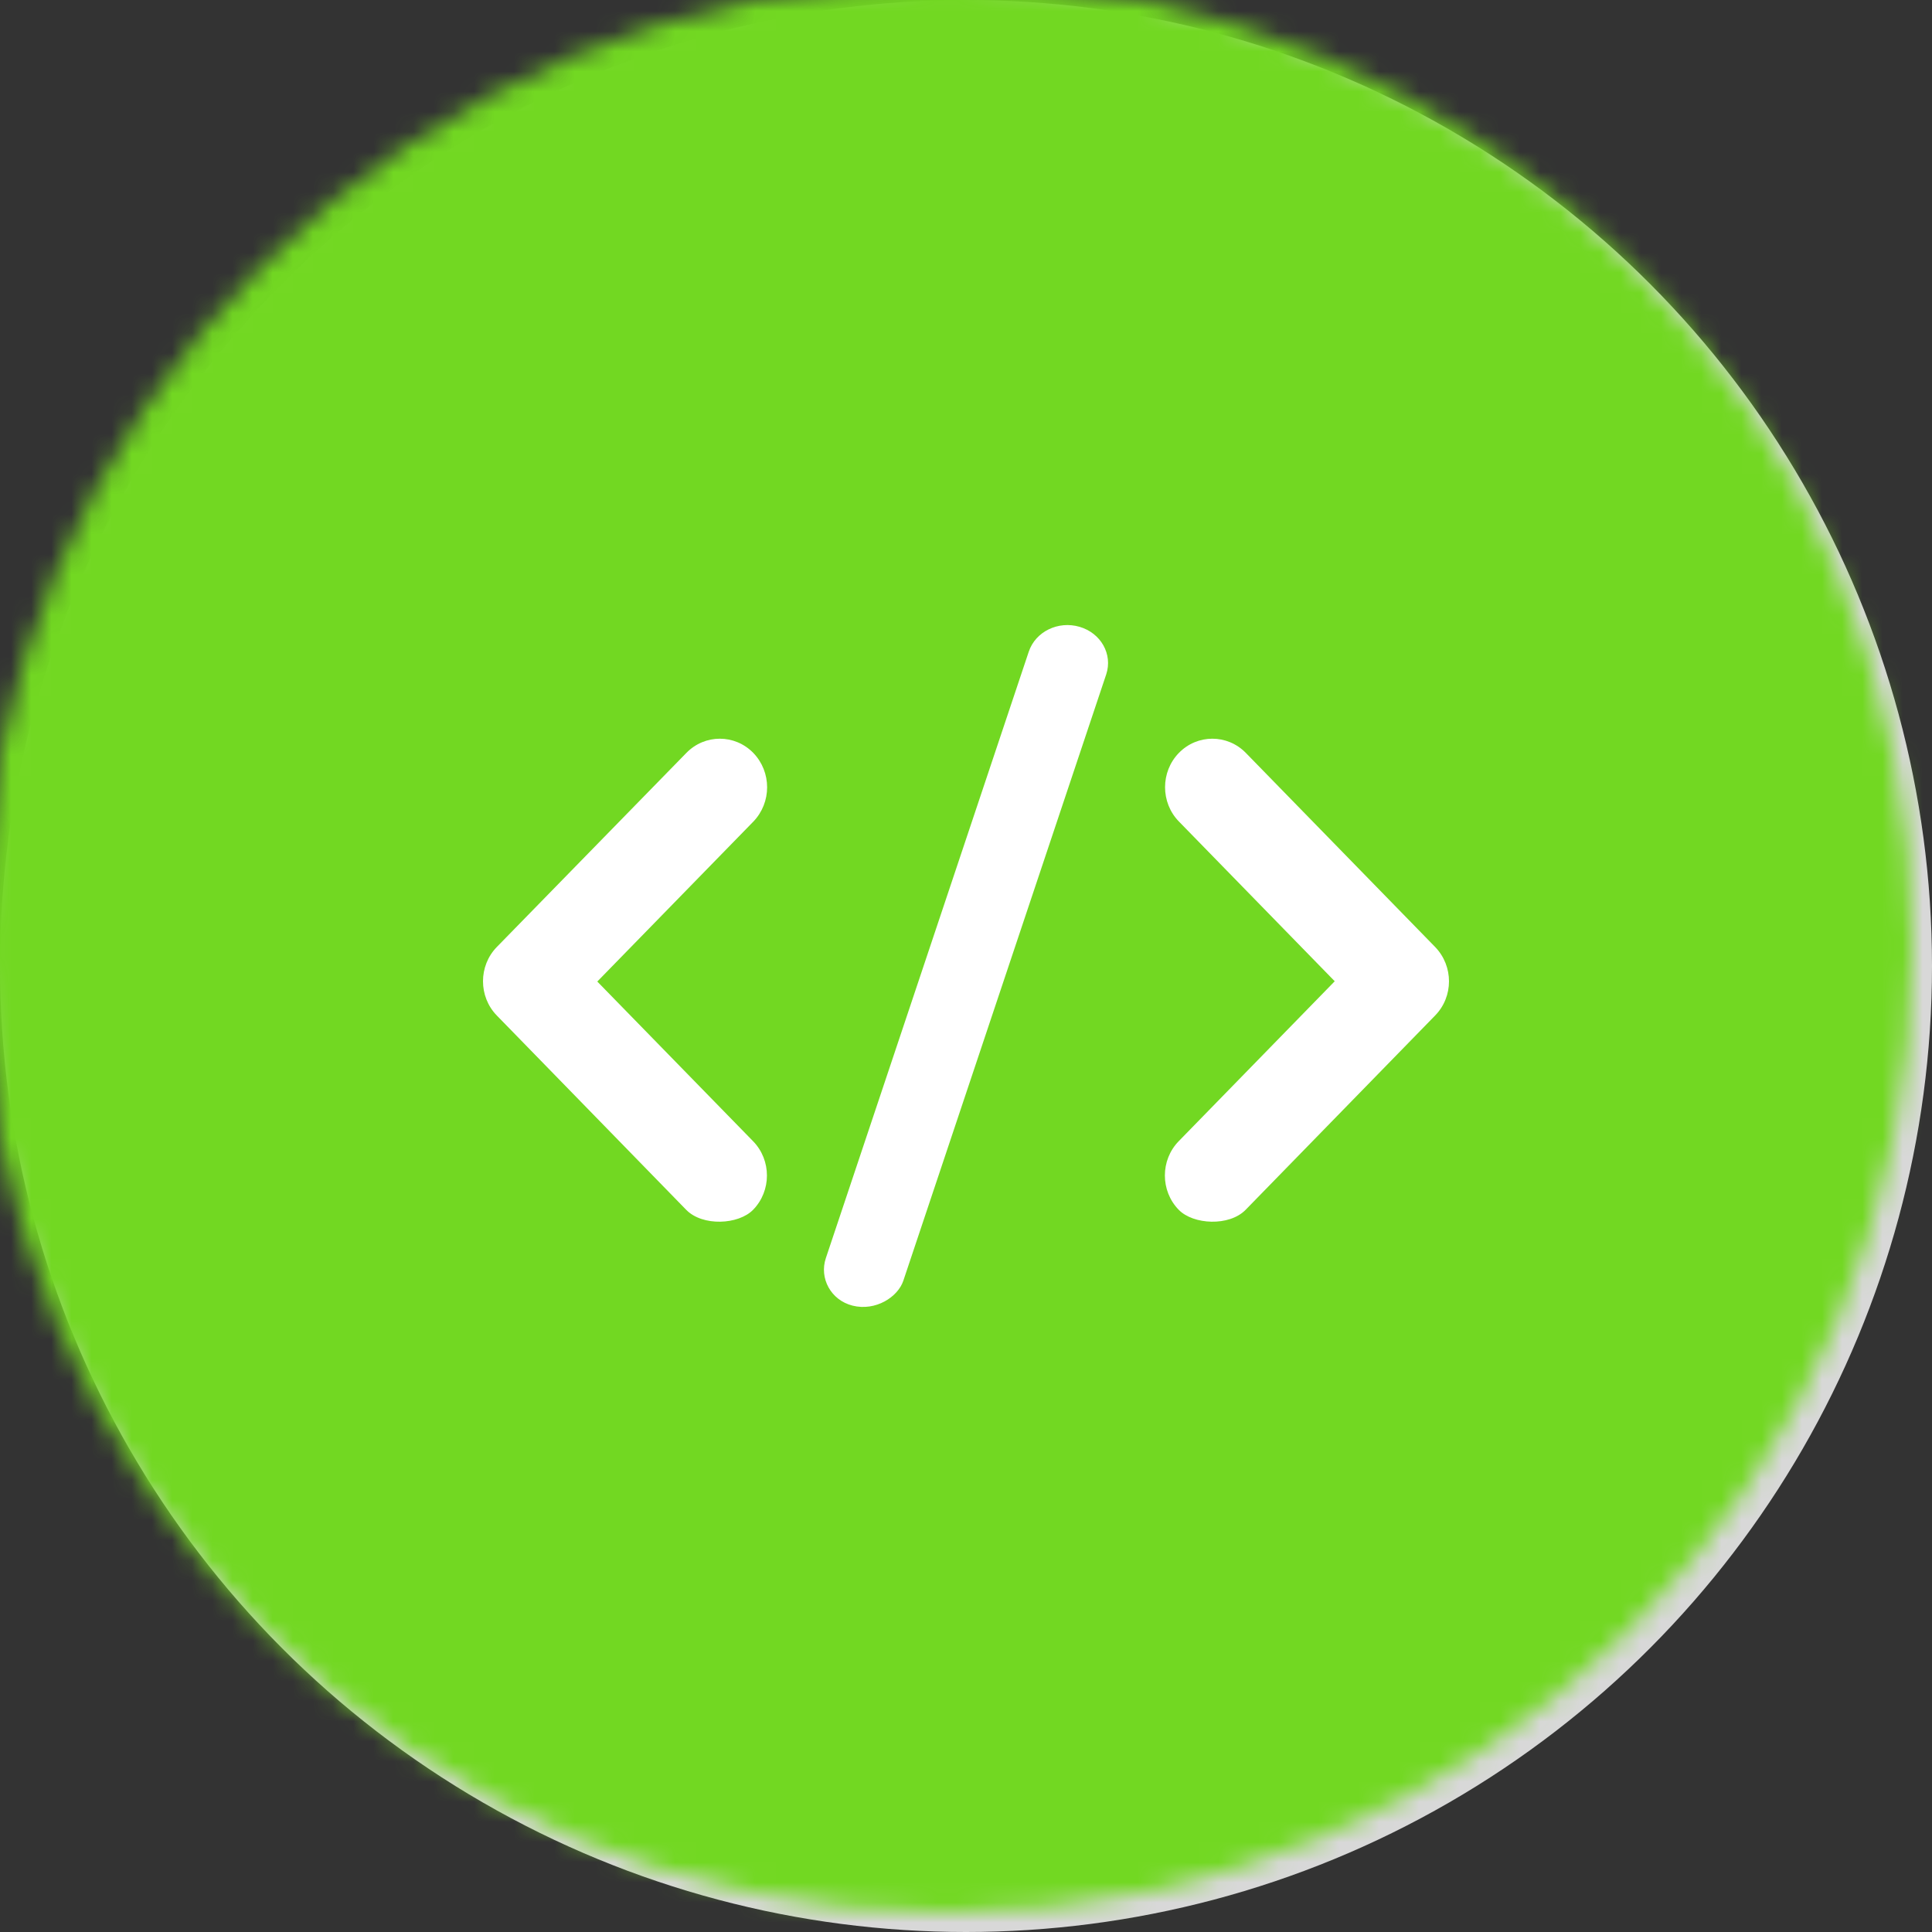
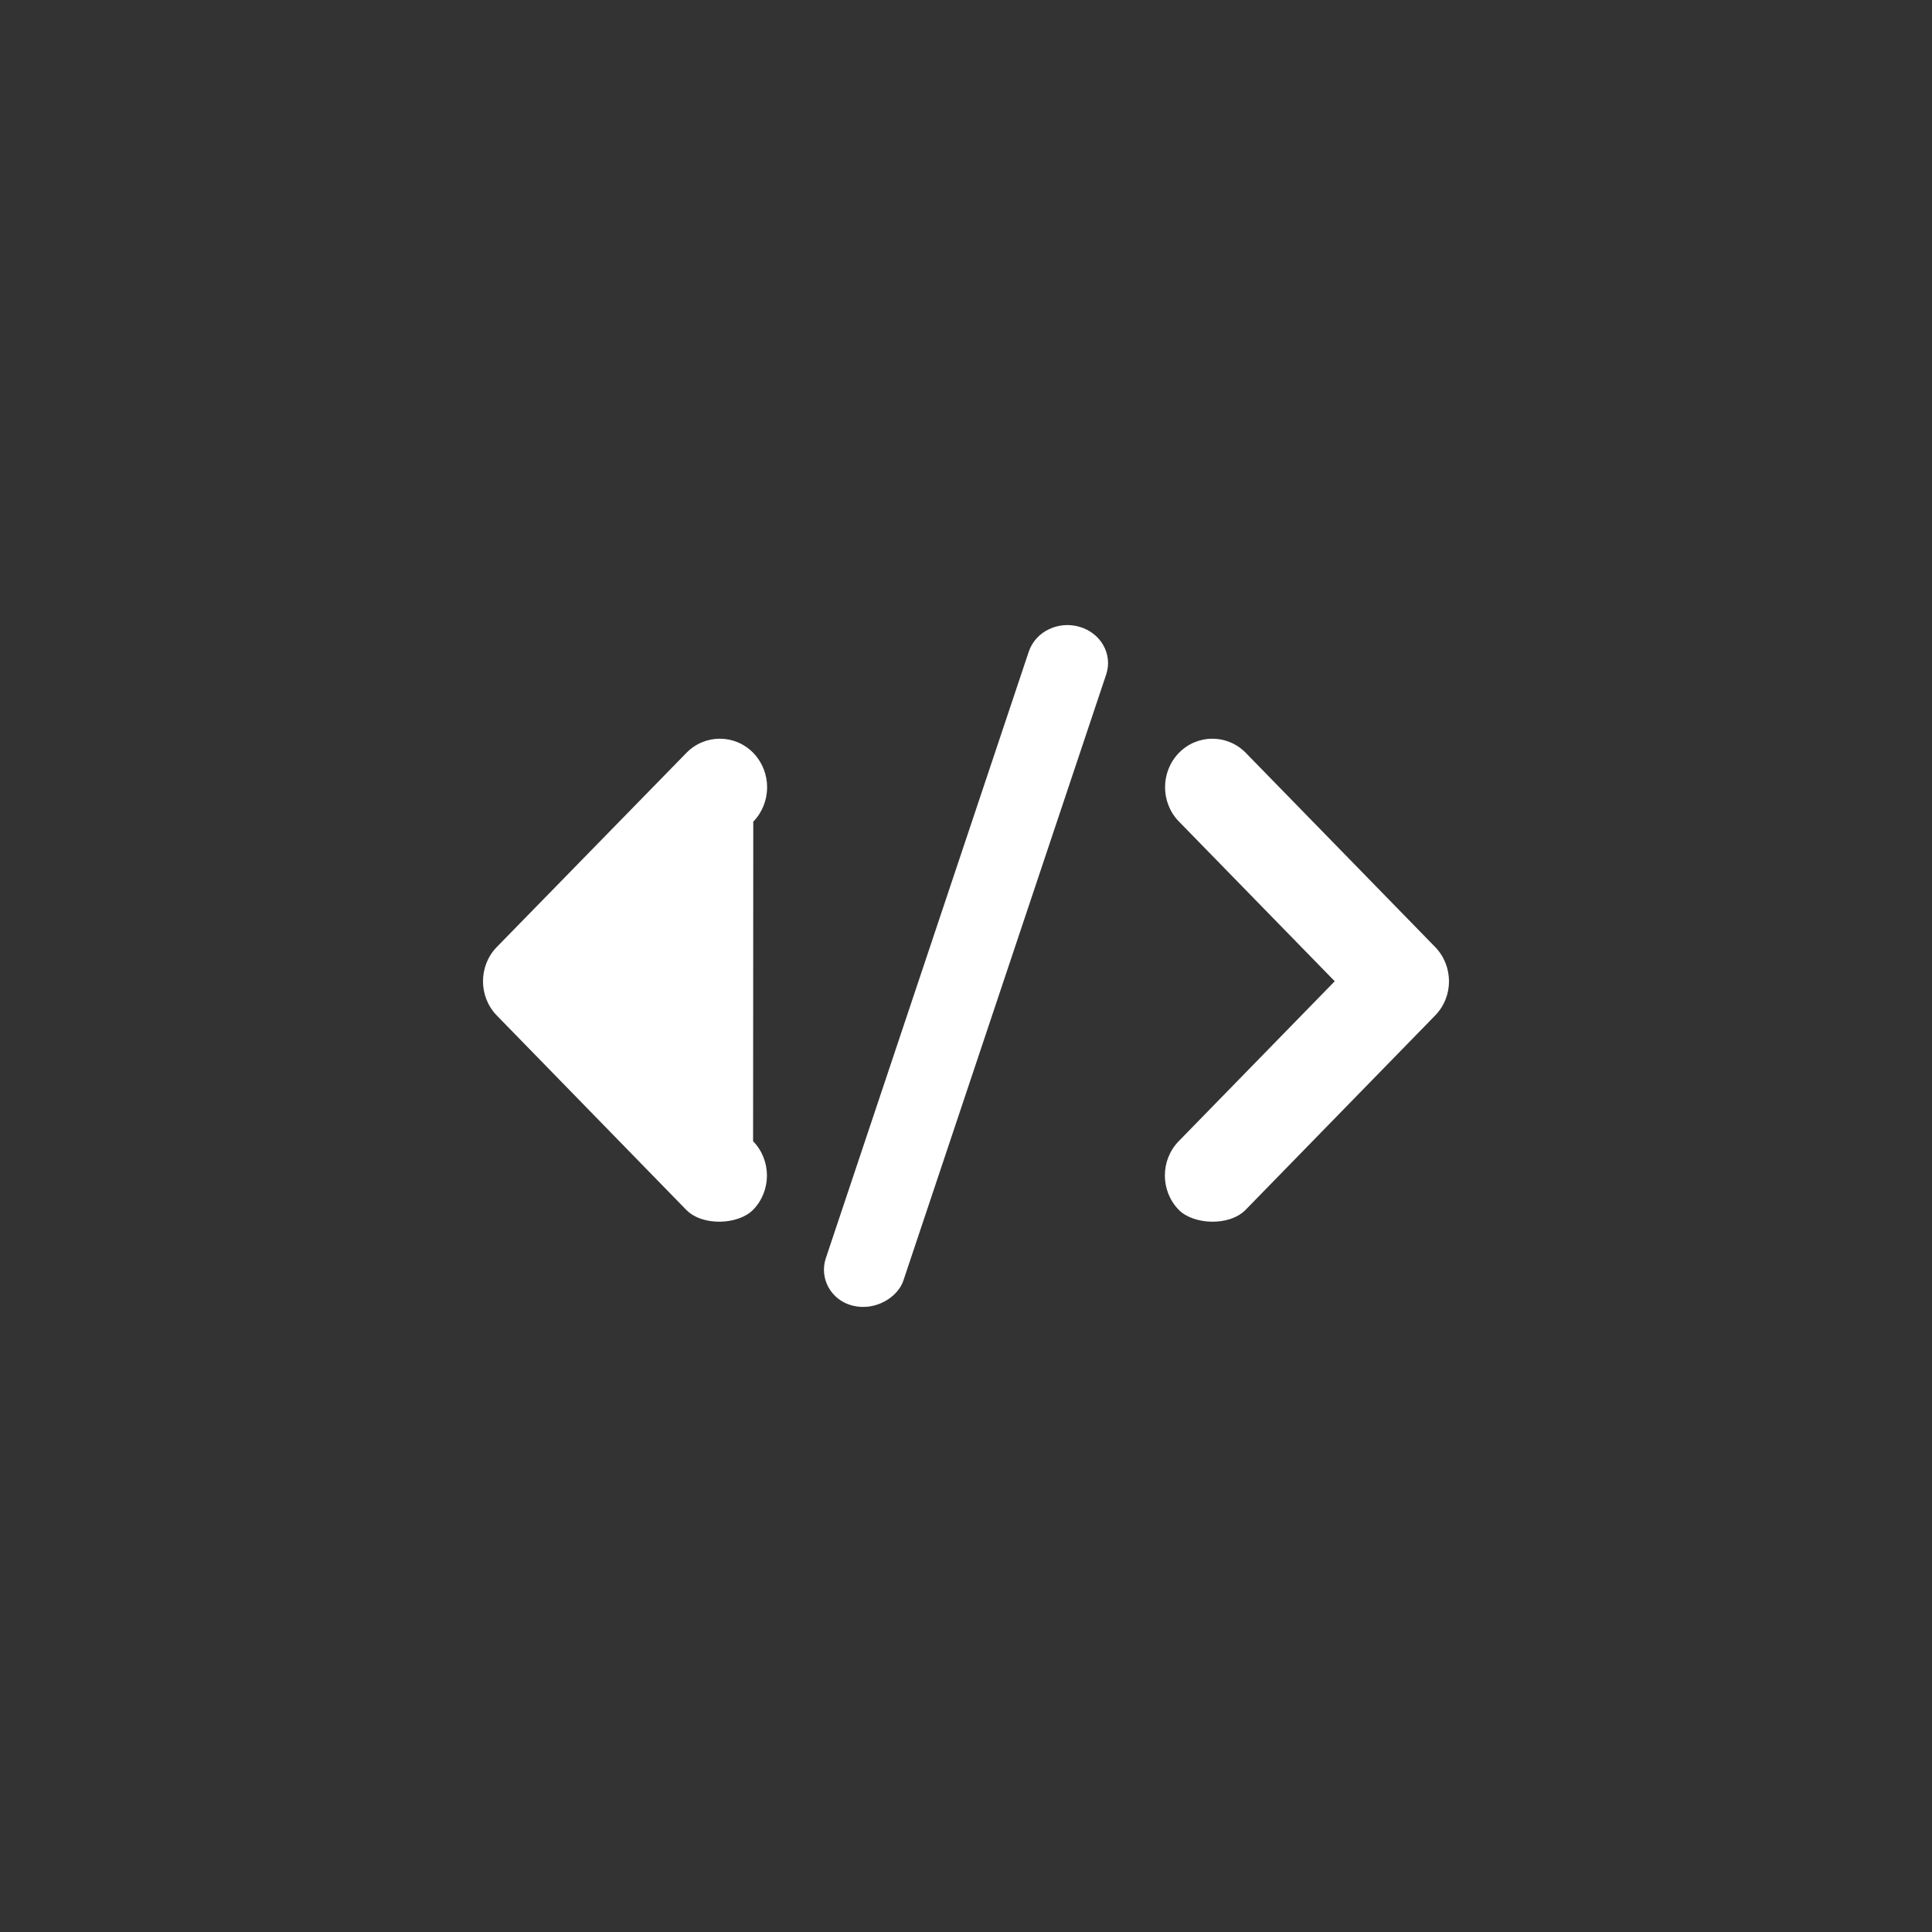
<svg xmlns="http://www.w3.org/2000/svg" xmlns:xlink="http://www.w3.org/1999/xlink" width="96px" height="96px" viewBox="0 0 96 96" version="1.1">
  <rect x="0" y="0" width="96" height="96" fill="#333333" stroke="none" />
  <title>apps / homeyscript</title>
  <defs>
-     <circle id="path-1" cx="48" cy="48" r="48" />
-     <path d="M27.118,8.384 C27.452,7.383 28.579,6.835 29.643,7.146 C30.707,7.457 31.295,8.51 30.969,9.504 L30.969,9.504 L20.886,39.638 C20.616,40.446 19.512,41.165 18.361,40.876 C17.281,40.602 16.702,39.512 17.035,38.518 L17.035,38.518 Z M34.579,13.411 C35.496,12.471 36.987,12.471 37.904,13.411 L37.904,13.411 L47.314,23.058 C48.23,24.008 48.23,25.527 47.304,26.467 L47.304,26.467 L37.895,36.114 C37.08,36.95 35.292,36.855 34.57,36.114 C33.653,35.174 33.653,33.645 34.57,32.705 L34.57,32.705 L42.322,24.758 L34.579,16.82 C33.662,15.88 33.662,14.351 34.579,13.411 Z M10.106,13.411 C11.022,12.471 12.513,12.471 13.43,13.411 C14.347,14.36 14.347,15.878 13.43,16.828 L13.43,16.828 L5.679,24.772 L13.421,32.707 C14.338,33.647 14.338,35.175 13.421,36.114 C12.698,36.855 10.911,36.95 10.096,36.114 L10.096,36.114 L0.688,26.462 C-0.229,25.522 -0.229,23.994 0.688,23.054 L0.688,23.054 Z" id="path-3" />
+     <path d="M27.118,8.384 C27.452,7.383 28.579,6.835 29.643,7.146 C30.707,7.457 31.295,8.51 30.969,9.504 L30.969,9.504 L20.886,39.638 C20.616,40.446 19.512,41.165 18.361,40.876 C17.281,40.602 16.702,39.512 17.035,38.518 L17.035,38.518 Z M34.579,13.411 C35.496,12.471 36.987,12.471 37.904,13.411 L37.904,13.411 L47.314,23.058 C48.23,24.008 48.23,25.527 47.304,26.467 L47.304,26.467 L37.895,36.114 C37.08,36.95 35.292,36.855 34.57,36.114 C33.653,35.174 33.653,33.645 34.57,32.705 L34.57,32.705 L42.322,24.758 L34.579,16.82 C33.662,15.88 33.662,14.351 34.579,13.411 Z M10.106,13.411 C11.022,12.471 12.513,12.471 13.43,13.411 C14.347,14.36 14.347,15.878 13.43,16.828 L13.43,16.828 L13.421,32.707 C14.338,33.647 14.338,35.175 13.421,36.114 C12.698,36.855 10.911,36.95 10.096,36.114 L10.096,36.114 L0.688,26.462 C-0.229,25.522 -0.229,23.994 0.688,23.054 L0.688,23.054 Z" id="path-3" />
  </defs>
  <g id="apps-/-homeyscript" stroke="none" stroke-width="1" fill="none" fill-rule="evenodd">
    <g id="Group">
      <mask id="mask-2" fill="white">
        <use xlink:href="#path-1" />
      </mask>
      <use id="Mask" fill="#D8D8D8" xlink:href="#path-1" />
-       <rect id="Rectangle" fill="#72D822" mask="url(#mask-2)" x="-0.96" y="-0.96" width="97.92" height="97.92" />
    </g>
    <g id="glyphs-/-system-/-homeyscript" transform="translate(24, 24)">
      <mask id="mask-4" fill="white">
        <use xlink:href="#path-3" />
      </mask>
      <use id="HomeyScript" fill="#FFFFFF" xlink:href="#path-3" />
    </g>
  </g>
</svg>